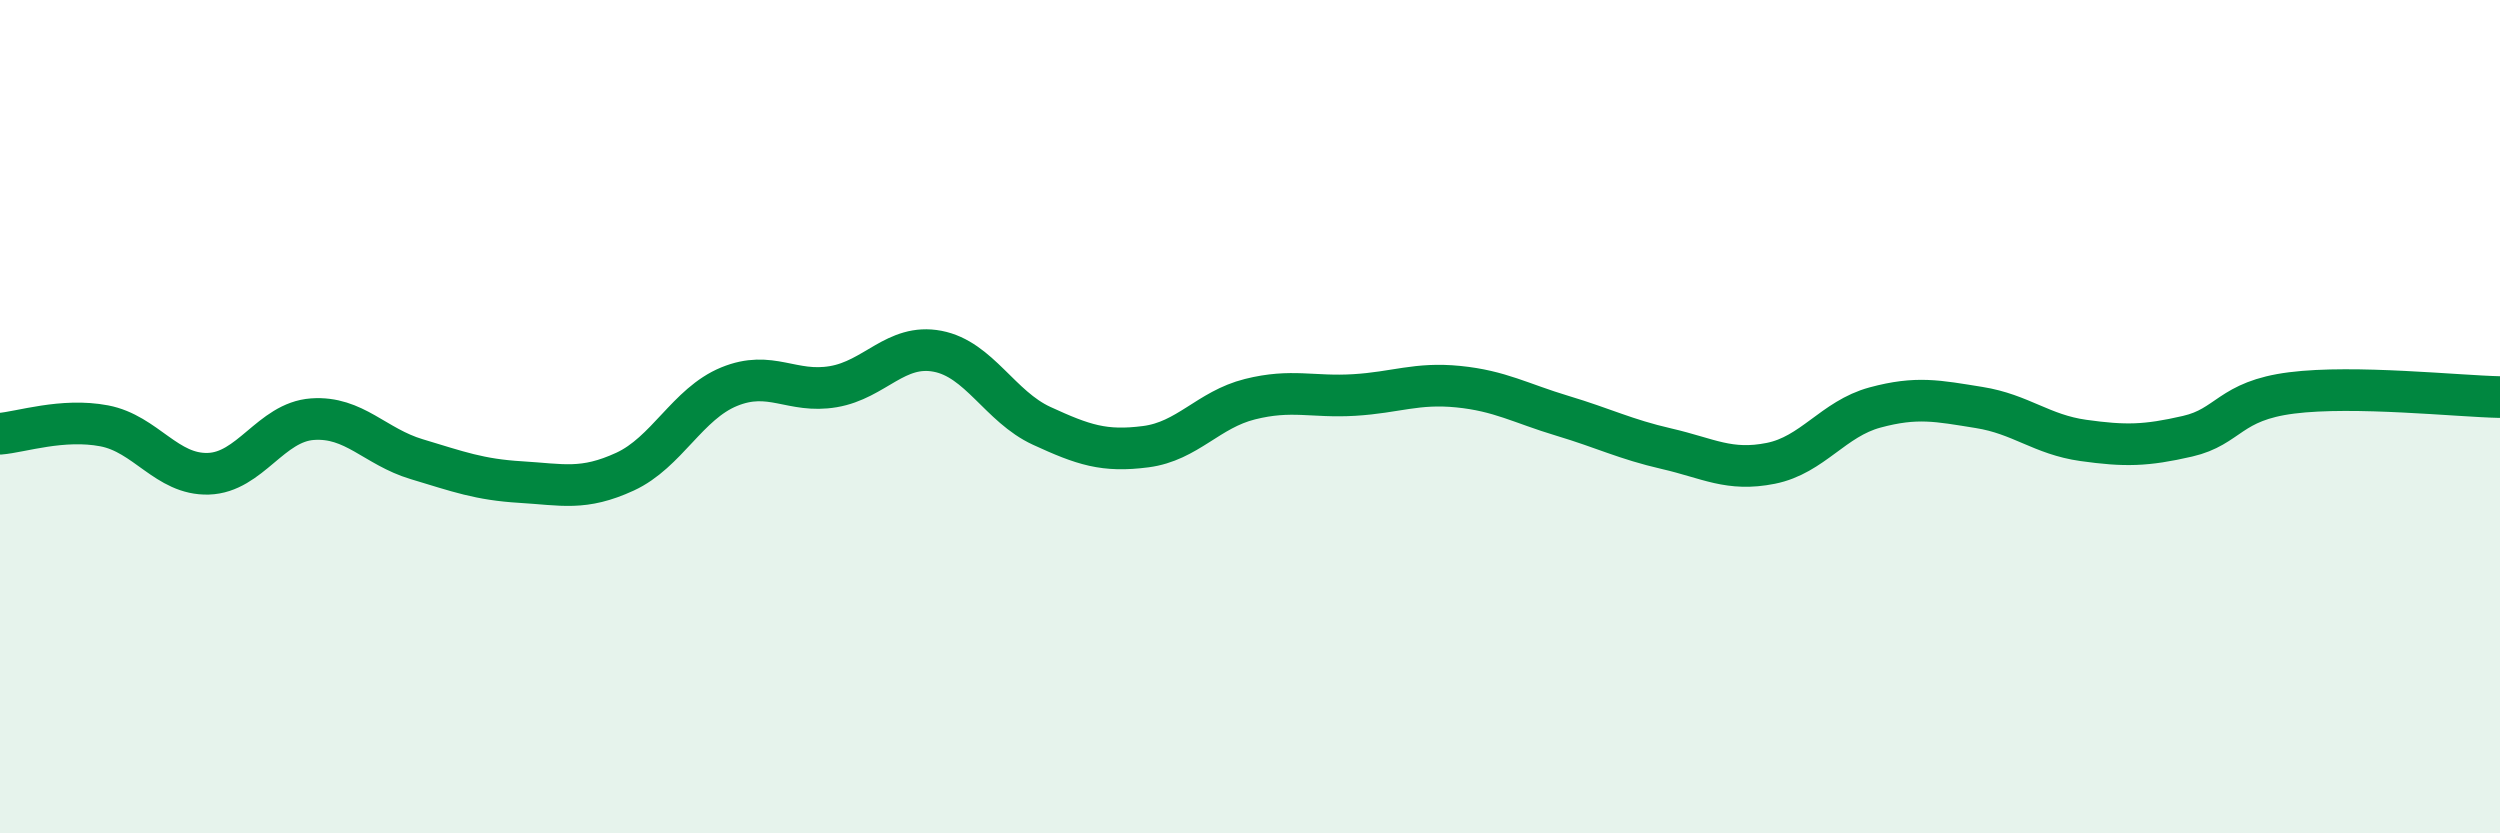
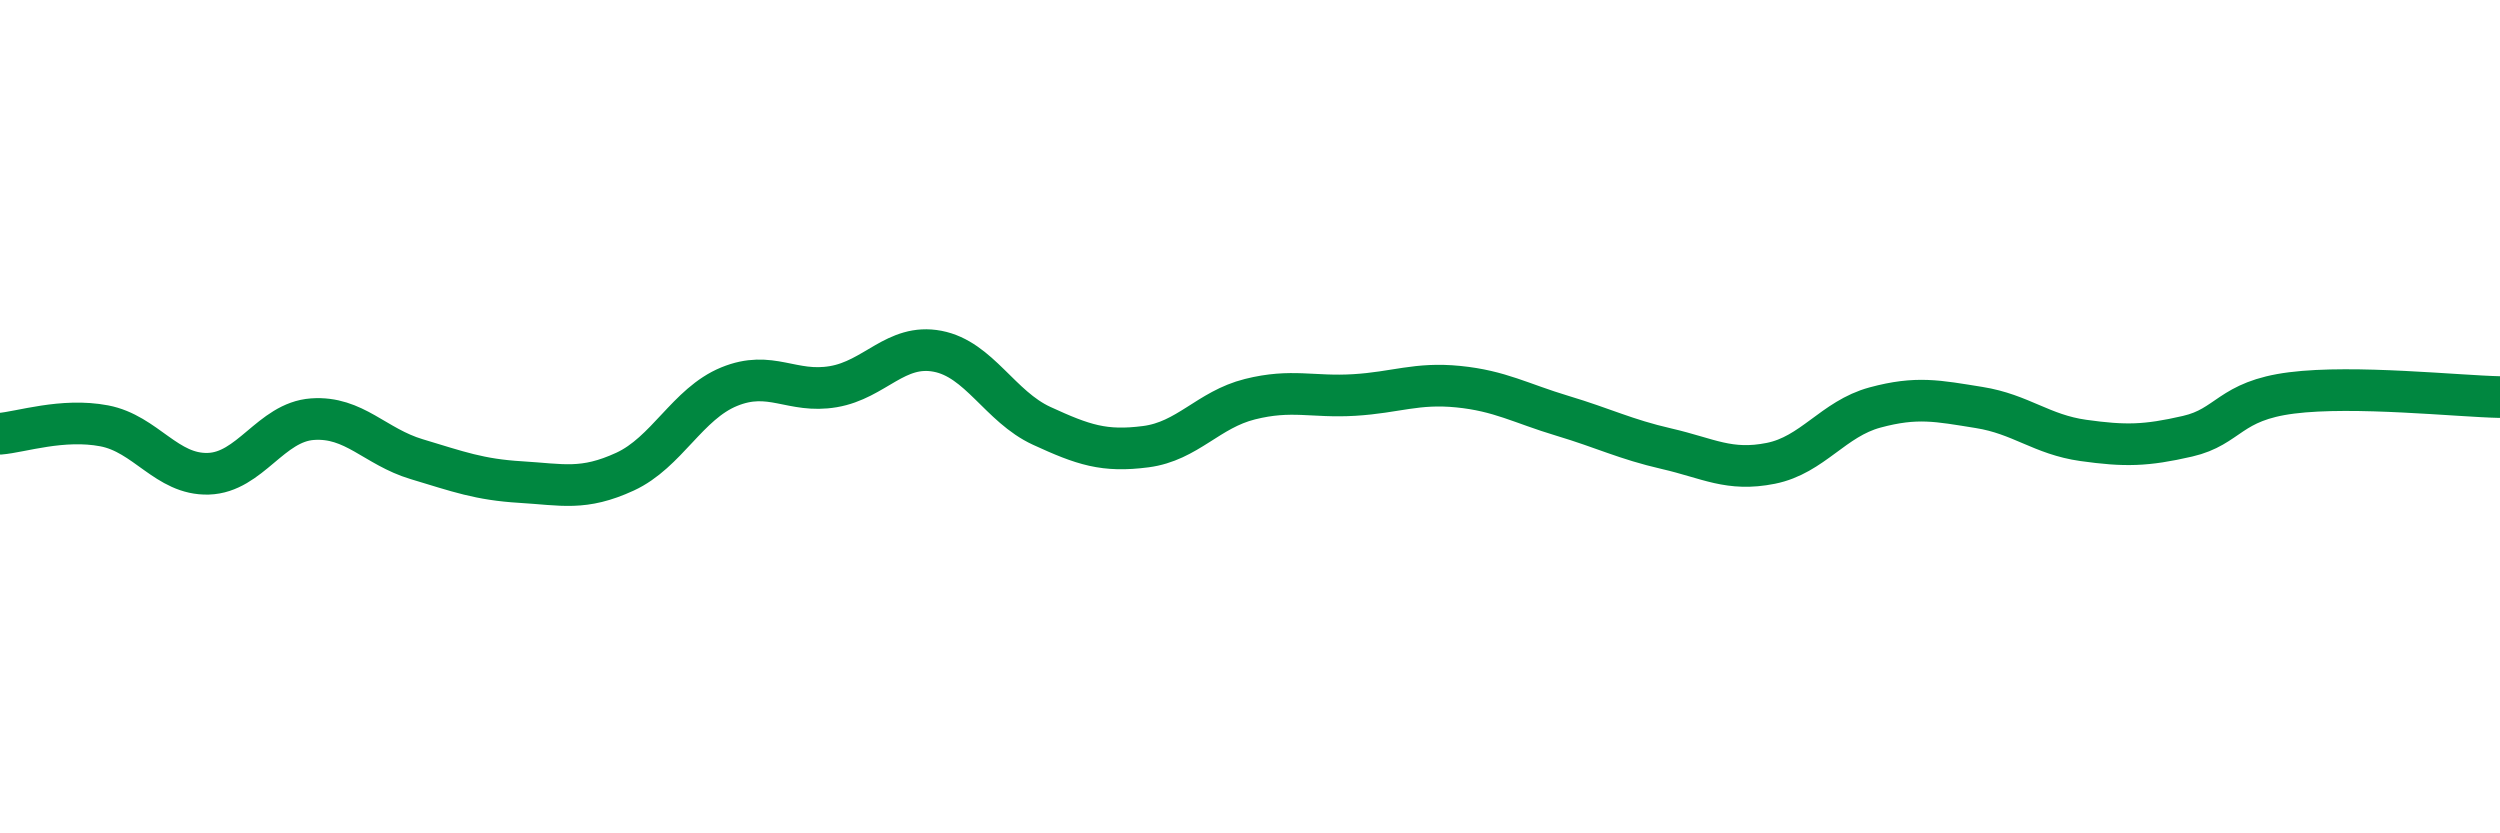
<svg xmlns="http://www.w3.org/2000/svg" width="60" height="20" viewBox="0 0 60 20">
-   <path d="M 0,10.41 C 0.5,10.37 1.5,10.03 2.5,10.22 C 3.5,10.41 4,11.4 5,11.37 C 6,11.34 6.5,10.13 7.5,10.06 C 8.5,9.99 9,10.72 10,11.02 C 11,11.32 11.5,11.51 12.5,11.57 C 13.5,11.63 14,11.78 15,11.32 C 16,10.86 16.5,9.69 17.5,9.28 C 18.5,8.87 19,9.45 20,9.28 C 21,9.11 21.5,8.24 22.5,8.43 C 23.5,8.62 24,9.76 25,10.22 C 26,10.68 26.5,10.85 27.5,10.72 C 28.5,10.59 29,9.83 30,9.58 C 31,9.33 31.5,9.54 32.5,9.48 C 33.5,9.42 34,9.18 35,9.28 C 36,9.38 36.5,9.68 37.5,9.98 C 38.5,10.28 39,10.54 40,10.77 C 41,11 41.5,11.32 42.5,11.12 C 43.5,10.92 44,10.05 45,9.78 C 46,9.51 46.5,9.62 47.5,9.78 C 48.5,9.94 49,10.43 50,10.57 C 51,10.71 51.5,10.7 52.5,10.47 C 53.5,10.24 53.5,9.62 55,9.43 C 56.5,9.24 59,9.51 60,9.53L60 20L0 20Z" fill="#008740" opacity="0.1" stroke-linecap="round" stroke-linejoin="round" />
  <path d="M 0,10.41 C 0.5,10.37 1.5,10.03 2.5,10.22 C 3.5,10.41 4,11.4 5,11.37 C 6,11.34 6.5,10.13 7.5,10.06 C 8.5,9.99 9,10.72 10,11.02 C 11,11.32 11.5,11.51 12.5,11.57 C 13.5,11.63 14,11.78 15,11.32 C 16,10.86 16.5,9.69 17.5,9.28 C 18.5,8.87 19,9.45 20,9.28 C 21,9.11 21.5,8.24 22.5,8.43 C 23.5,8.62 24,9.76 25,10.22 C 26,10.68 26.5,10.85 27.5,10.72 C 28.5,10.59 29,9.83 30,9.58 C 31,9.33 31.5,9.54 32.5,9.48 C 33.5,9.42 34,9.18 35,9.28 C 36,9.38 36.5,9.68 37.5,9.98 C 38.5,10.28 39,10.54 40,10.77 C 41,11 41.5,11.32 42.5,11.12 C 43.5,10.92 44,10.05 45,9.78 C 46,9.51 46.5,9.62 47.5,9.78 C 48.5,9.94 49,10.43 50,10.57 C 51,10.71 51.5,10.7 52.5,10.47 C 53.5,10.24 53.5,9.62 55,9.43 C 56.5,9.24 59,9.51 60,9.53" stroke="#008740" stroke-width="1" fill="none" stroke-linecap="round" stroke-linejoin="round" />
</svg>